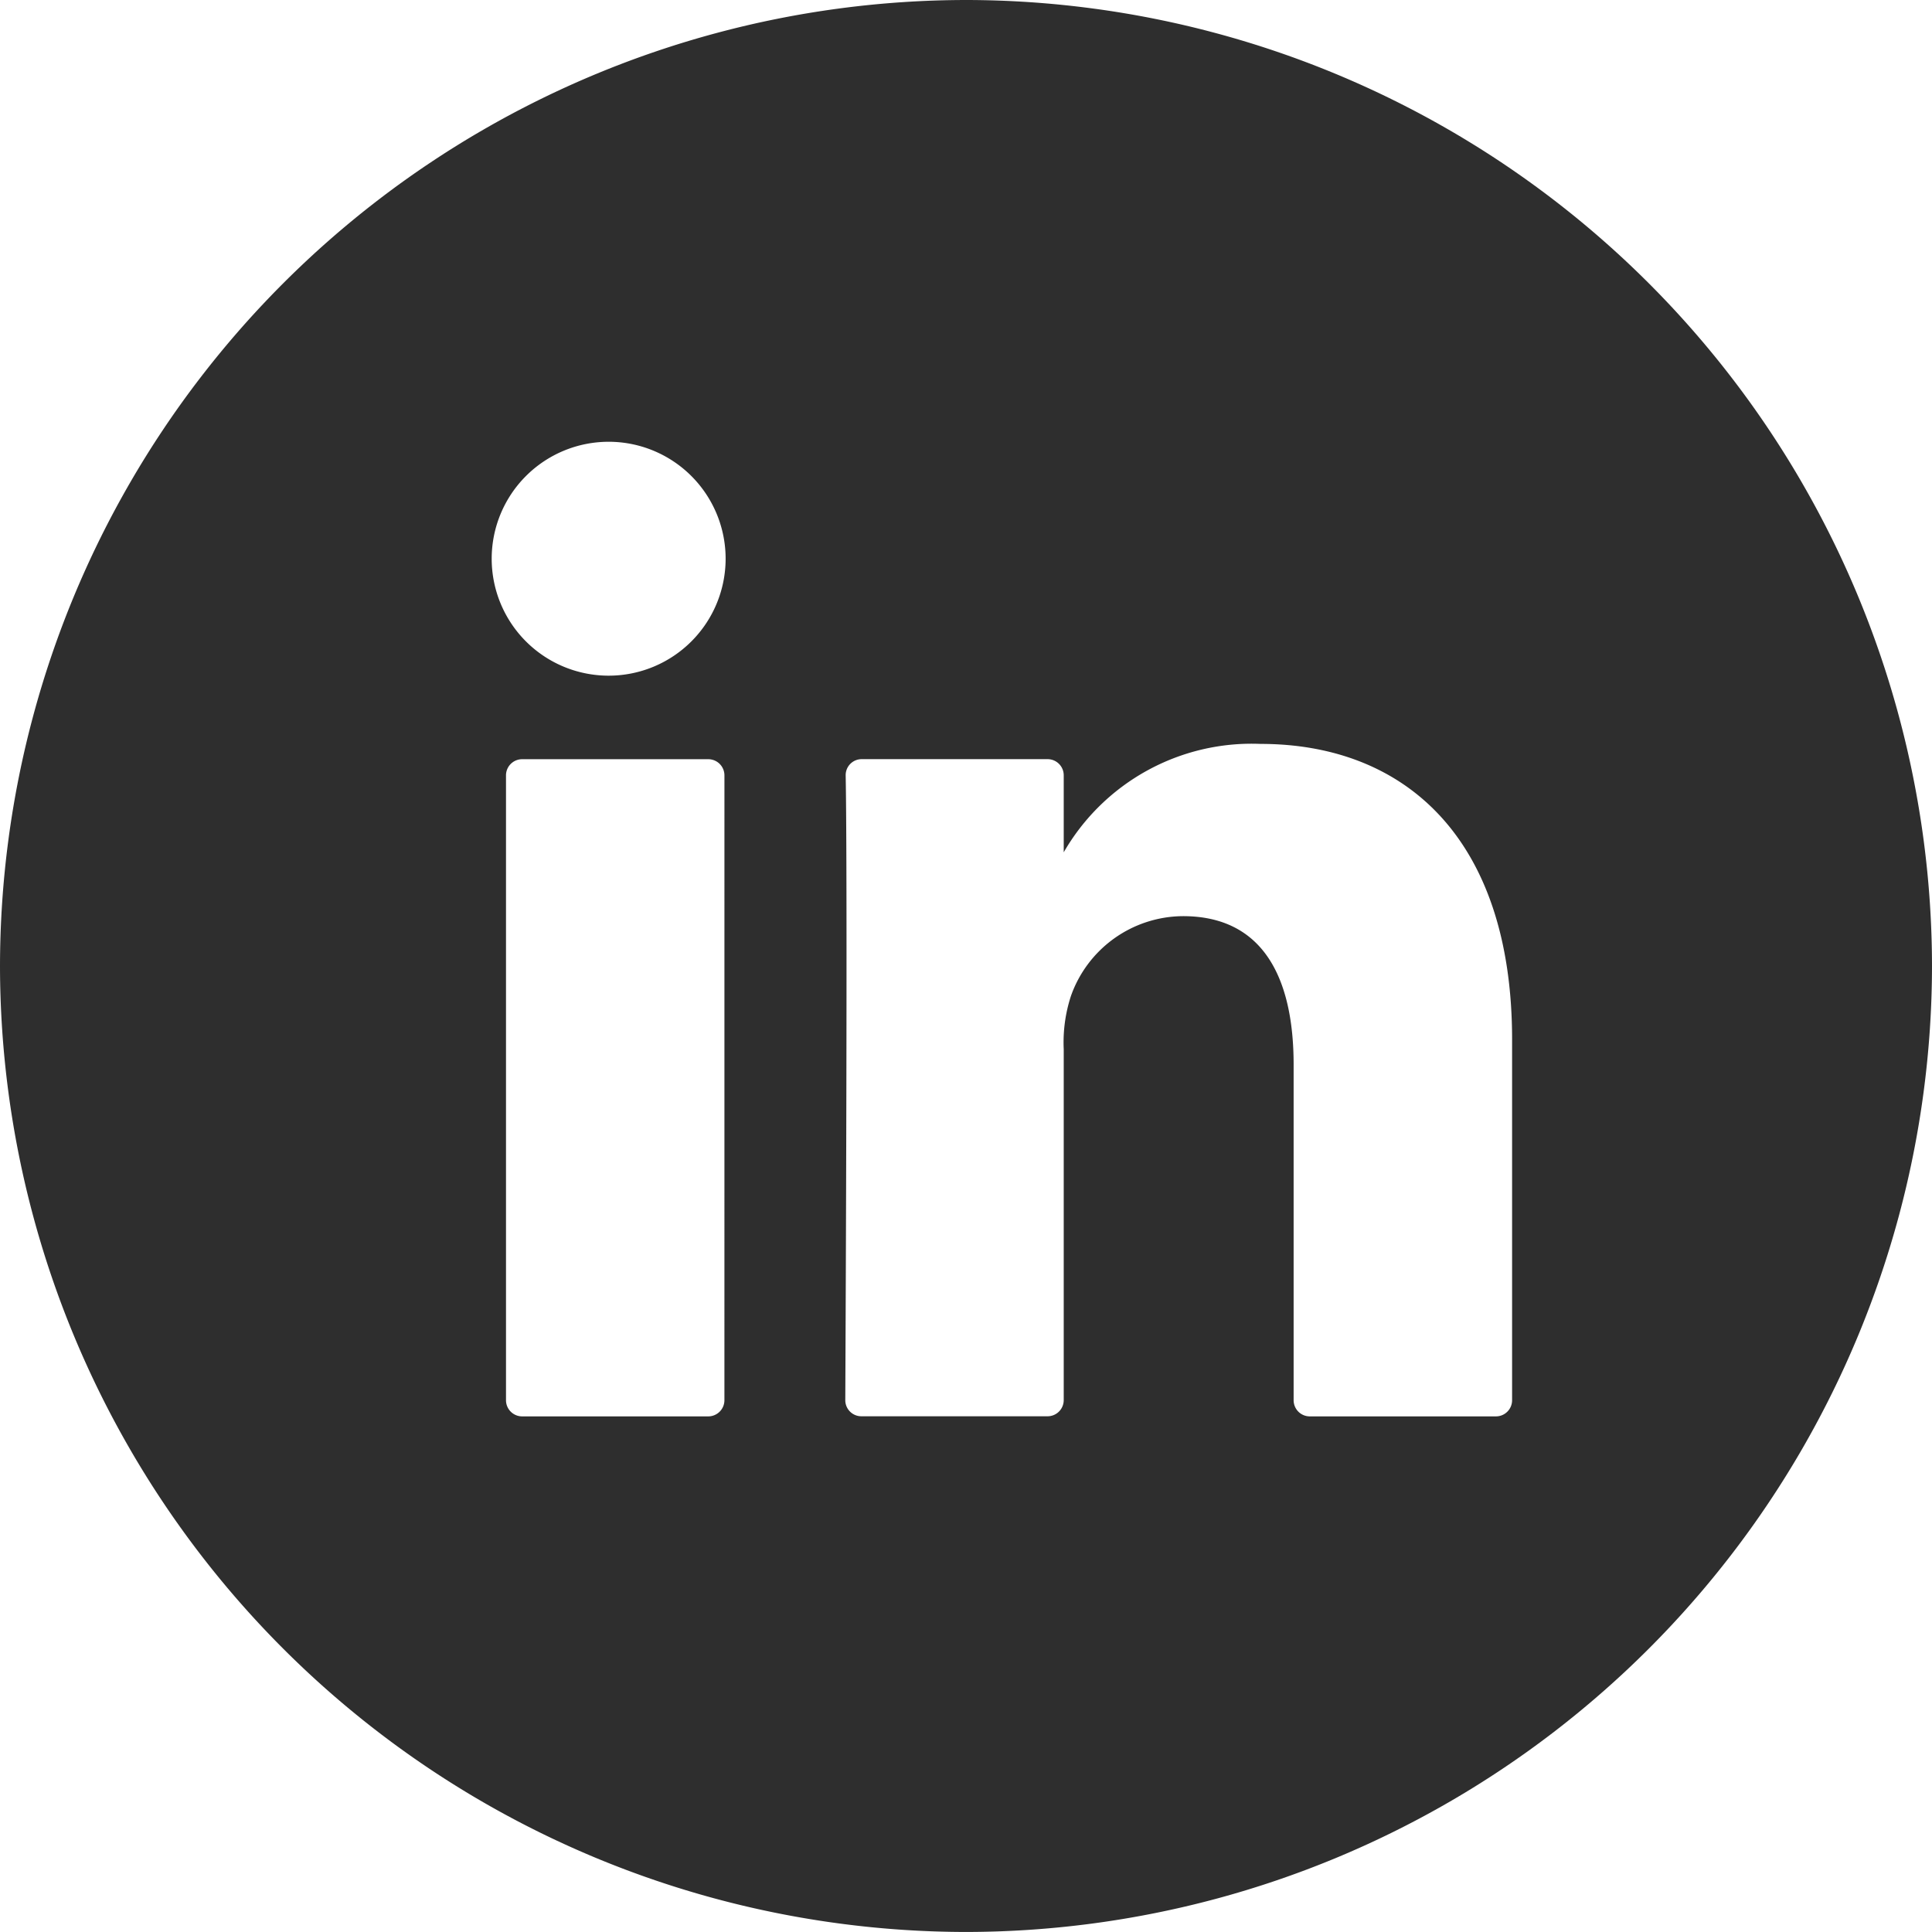
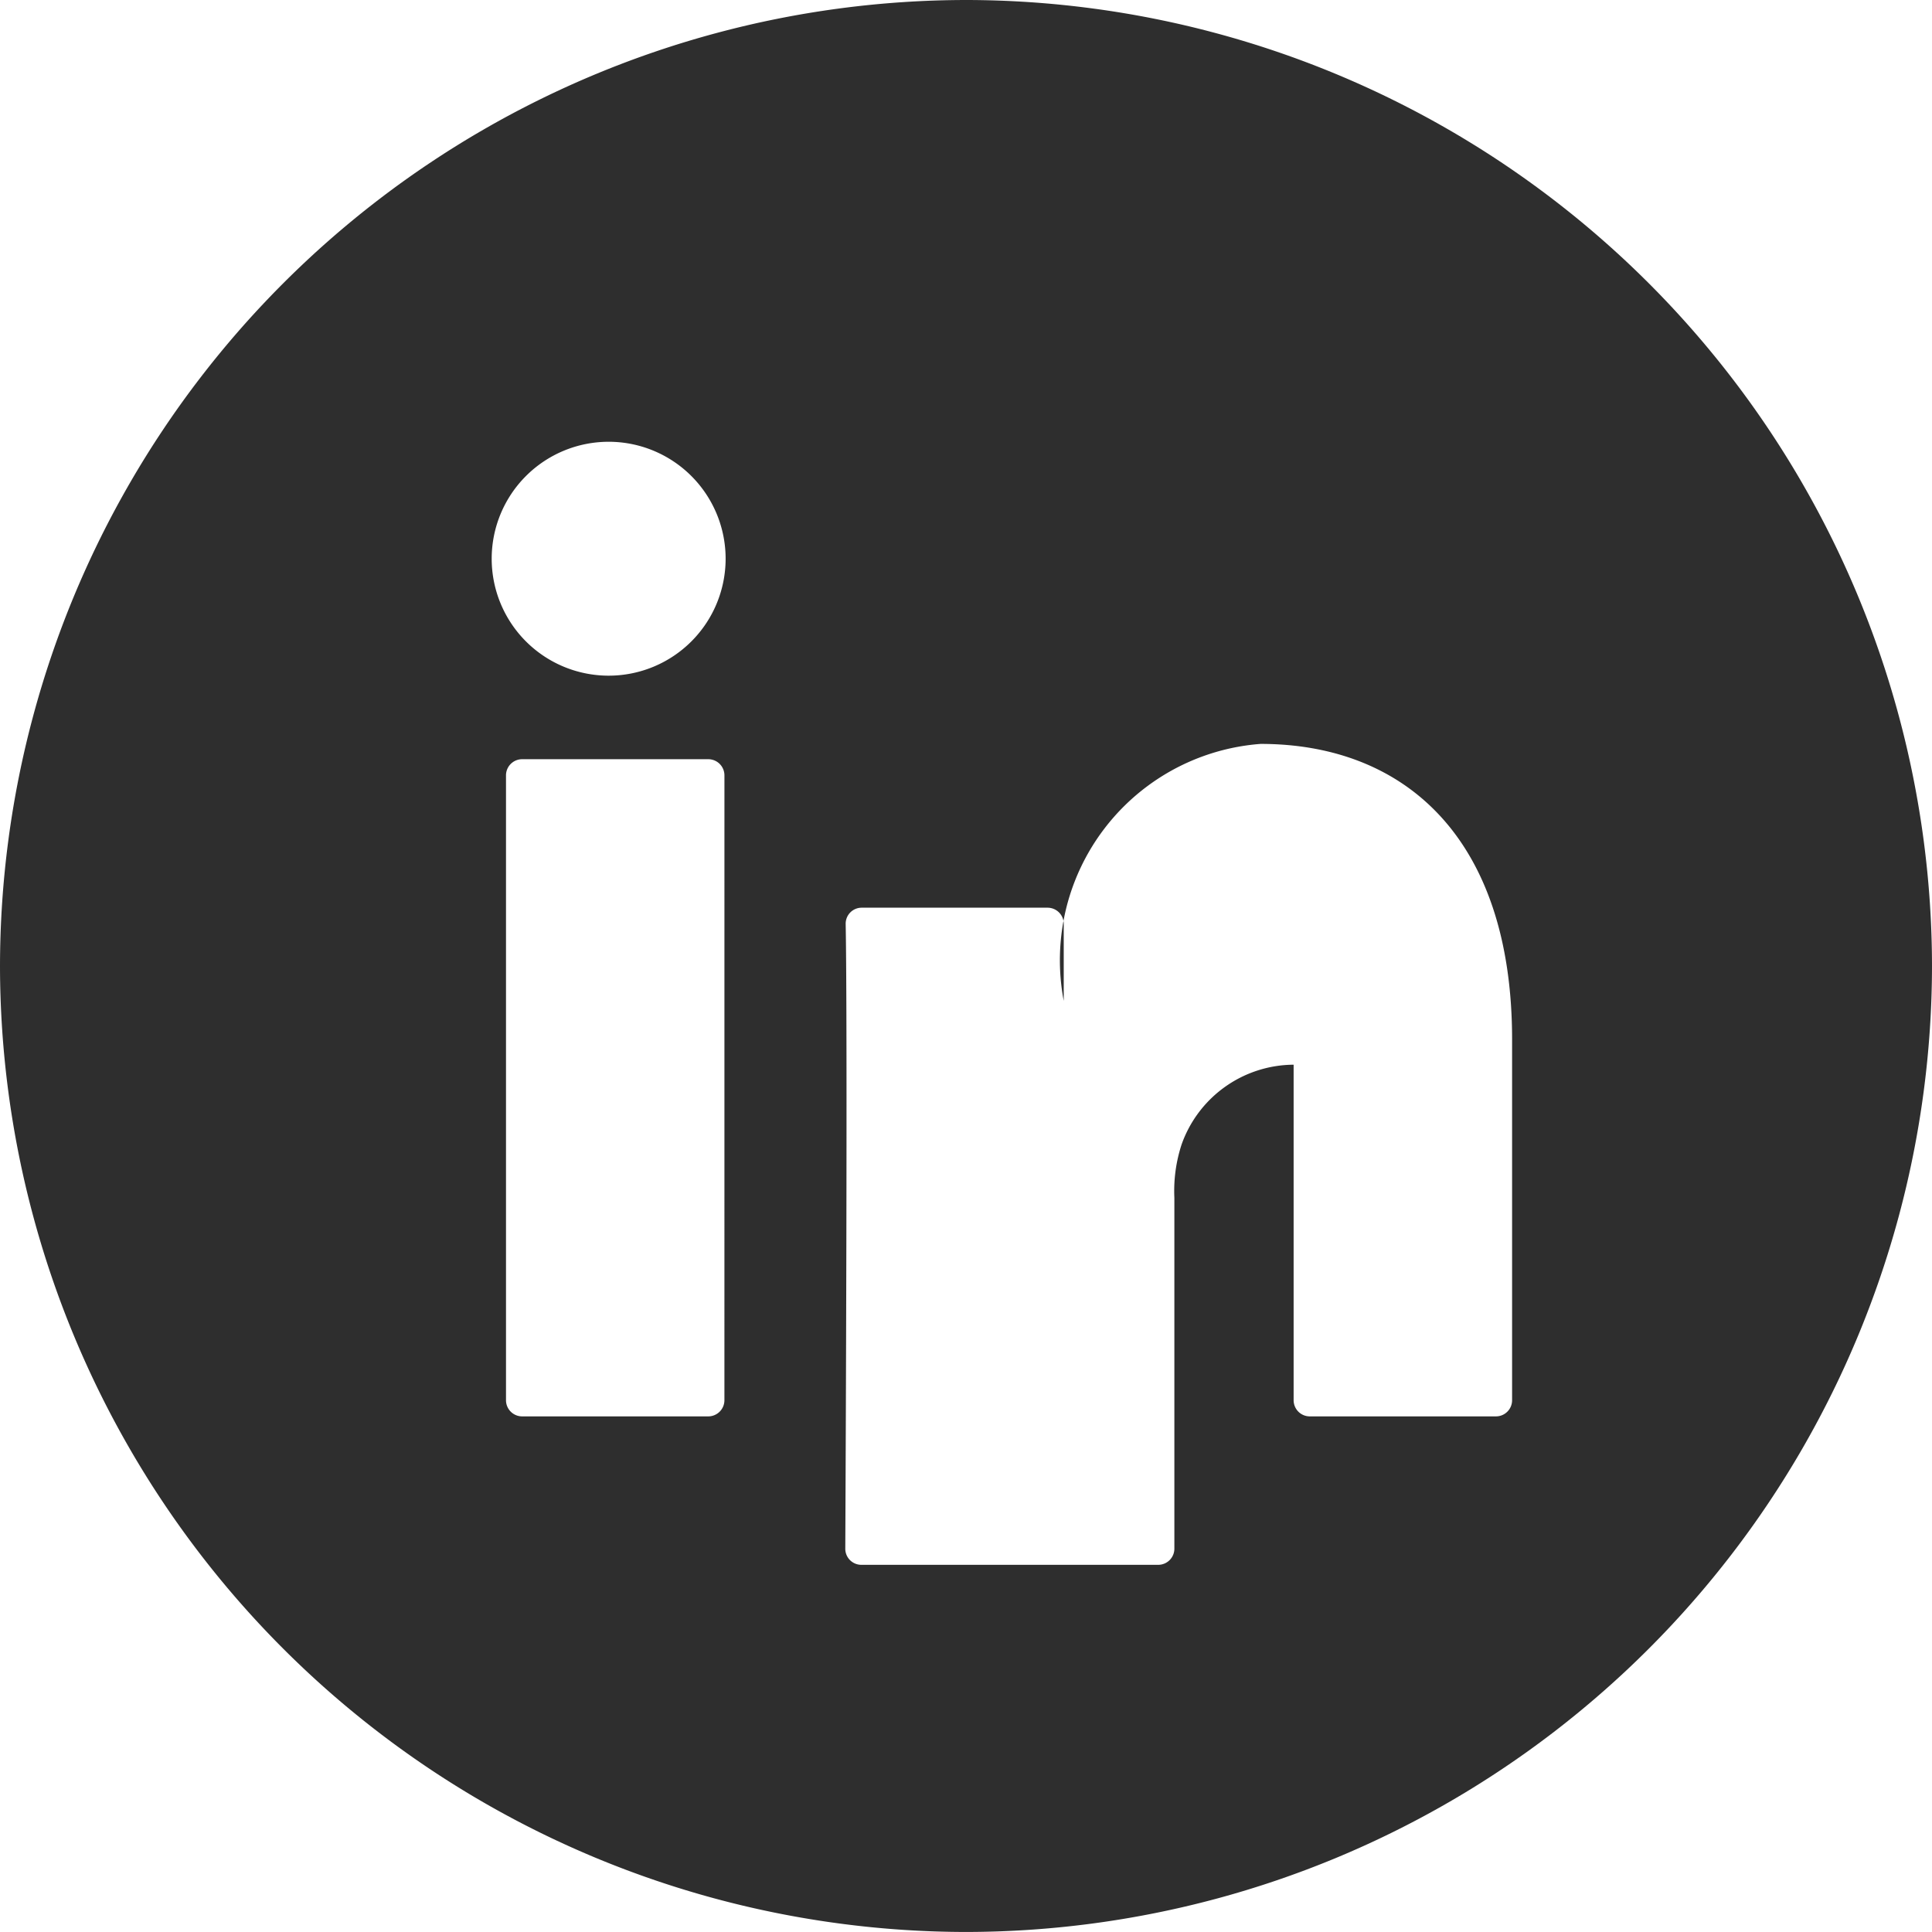
<svg xmlns="http://www.w3.org/2000/svg" id="Group_2753" data-name="Group 2753" width="108.834" height="108.832" viewBox="0 0 108.834 108.832">
-   <path id="Path_130" data-name="Path 130" d="M804.383-203.906a54.479,54.479,0,0,0-54.417,54.416,54.477,54.477,0,0,0,54.417,54.416A54.476,54.476,0,0,0,858.8-149.49a54.477,54.477,0,0,0-54.417-54.416Zm-13.609,78.877a.911.911,0,0,1-.911.911H779.379a.91.91,0,0,1-.909-.911v-35.2a.91.91,0,0,1,.909-.909h10.485a.91.91,0,0,1,.911.909Zm-6.521-40.815a6.589,6.589,0,0,1-6.589-6.589,6.589,6.589,0,0,1,6.589-6.587,6.588,6.588,0,0,1,6.589,6.588,6.589,6.589,0,0,1-6.587,6.588Zm50.893,40.815a.909.909,0,0,1-.266.644.909.909,0,0,1-.643.267H823.748a.91.91,0,0,1-.909-.911v-18.9c0-4.973-1.777-8.368-6.233-8.368a6.735,6.735,0,0,0-6.313,4.5,8.438,8.438,0,0,0-.405,3v19.764a.91.91,0,0,1-.911.909H798.492a.906.906,0,0,1-.644-.265.906.906,0,0,1-.265-.644c.024-5.033.13-29.449.022-35.187a.9.9,0,0,1,.259-.653.9.9,0,0,1,.65-.268h10.465a.909.909,0,0,1,.909.909v4.338A12.221,12.221,0,0,1,820.98-162c8.1,0,14.166,5.291,14.166,16.659Z" transform="translate(-749.966 203.906)" fill="#2e2e2e" />
+   <path id="Path_130" data-name="Path 130" d="M804.383-203.906a54.479,54.479,0,0,0-54.417,54.416,54.477,54.477,0,0,0,54.417,54.416A54.476,54.476,0,0,0,858.8-149.49a54.477,54.477,0,0,0-54.417-54.416Zm-13.609,78.877a.911.911,0,0,1-.911.911H779.379a.91.91,0,0,1-.909-.911v-35.2a.91.91,0,0,1,.909-.909h10.485a.91.91,0,0,1,.911.909Zm-6.521-40.815a6.589,6.589,0,0,1-6.589-6.589,6.589,6.589,0,0,1,6.589-6.587,6.588,6.588,0,0,1,6.589,6.588,6.589,6.589,0,0,1-6.587,6.588Zm50.893,40.815a.909.909,0,0,1-.266.644.909.909,0,0,1-.643.267H823.748a.91.91,0,0,1-.909-.911v-18.9a6.735,6.735,0,0,0-6.313,4.5,8.438,8.438,0,0,0-.405,3v19.764a.91.91,0,0,1-.911.909H798.492a.906.906,0,0,1-.644-.265.906.906,0,0,1-.265-.644c.024-5.033.13-29.449.022-35.187a.9.9,0,0,1,.259-.653.9.9,0,0,1,.65-.268h10.465a.909.909,0,0,1,.909.909v4.338A12.221,12.221,0,0,1,820.98-162c8.1,0,14.166,5.291,14.166,16.659Z" transform="translate(-749.966 203.906)" fill="#2e2e2e" />
</svg>